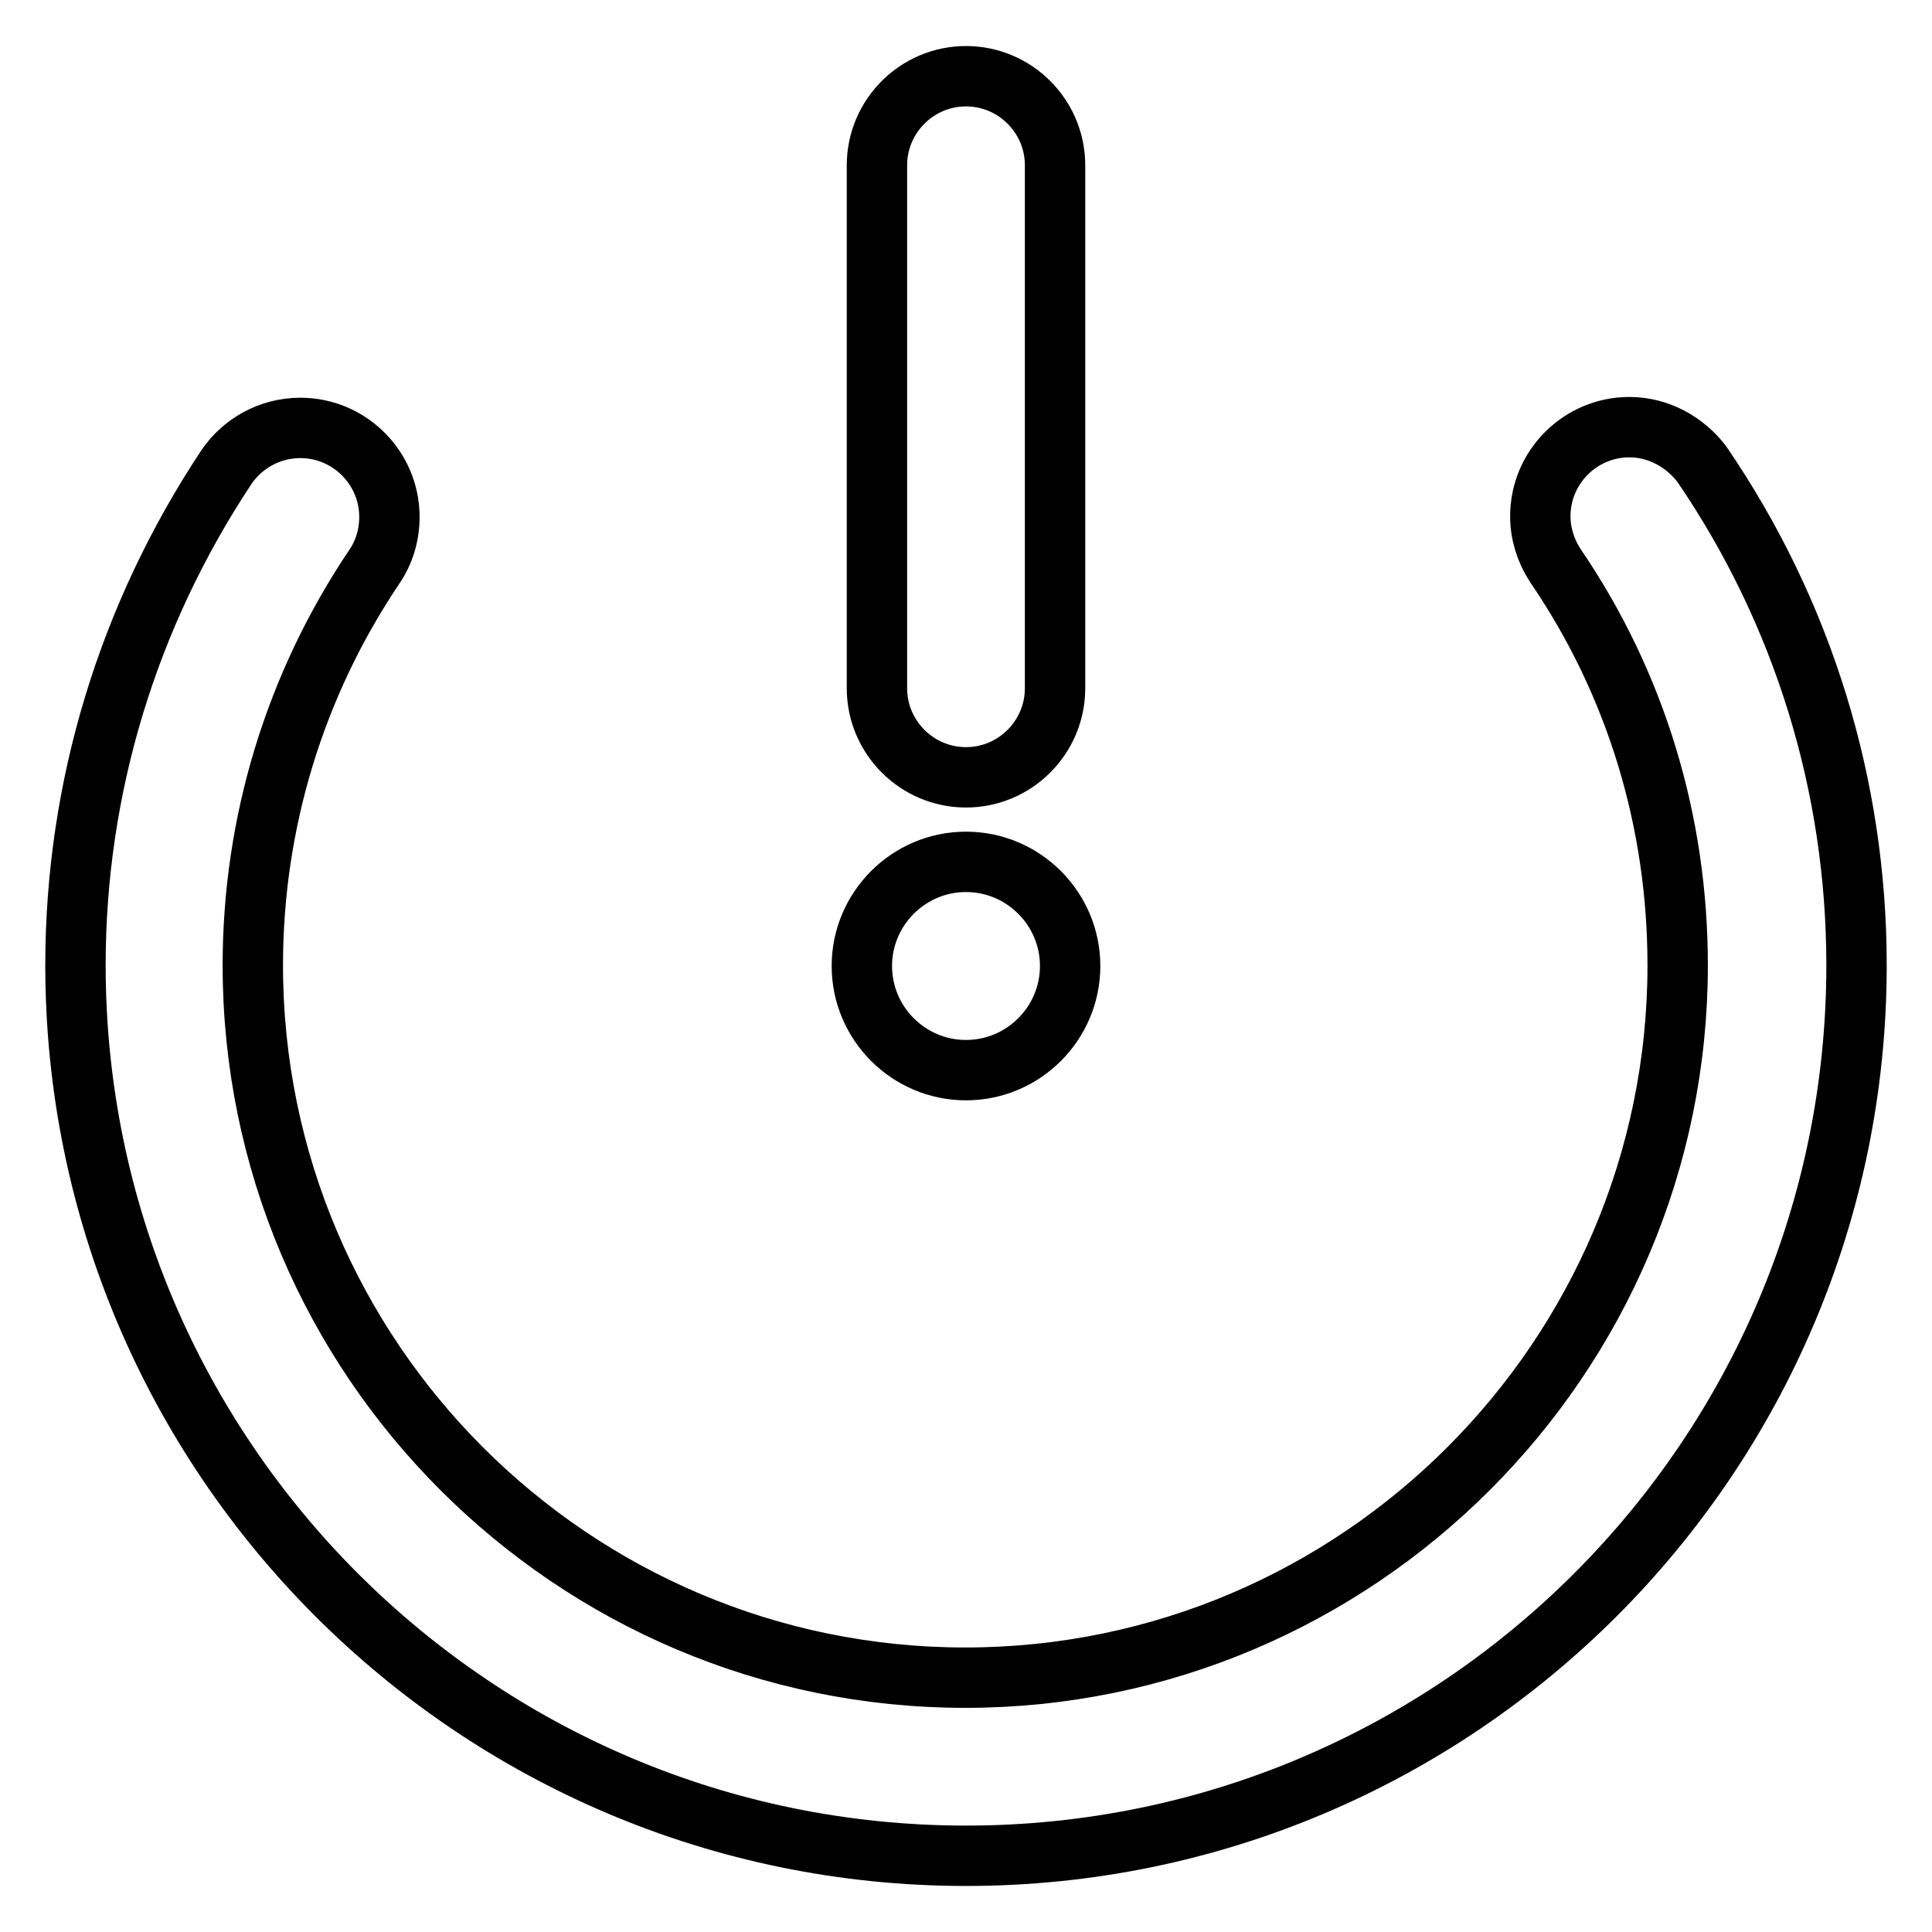
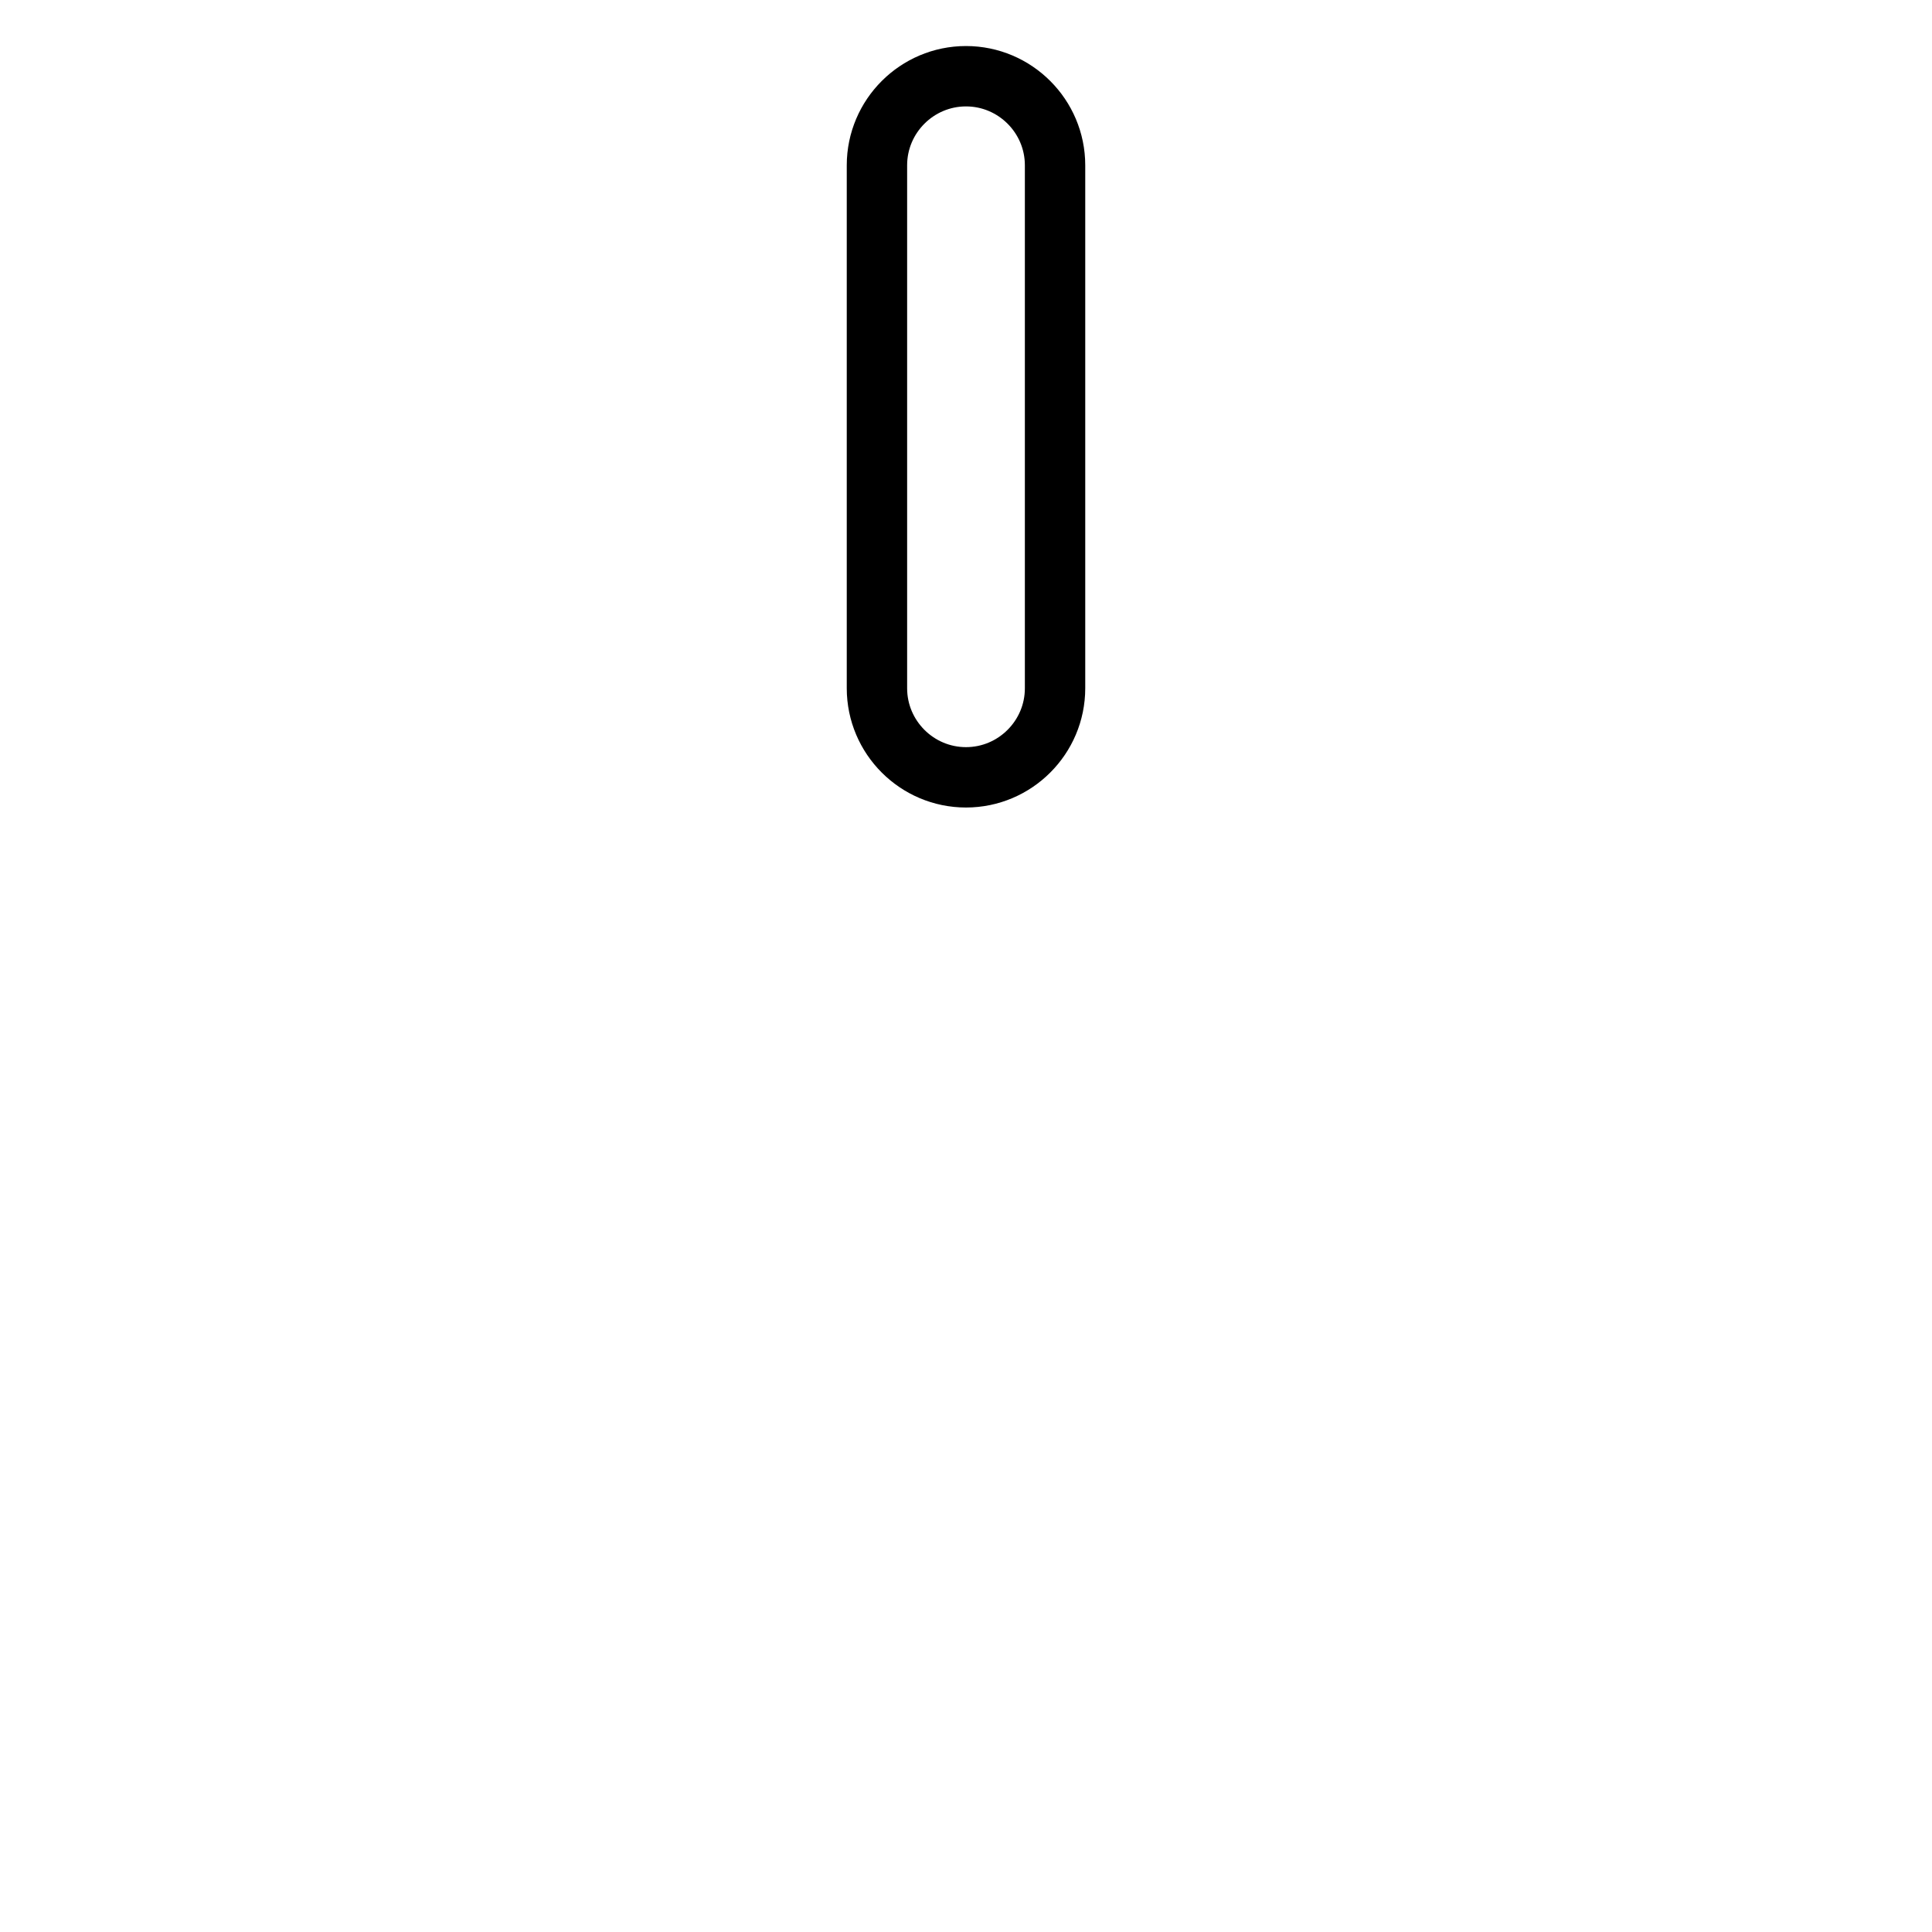
<svg xmlns="http://www.w3.org/2000/svg" version="1.1" x="0px" y="0px" viewBox="0 0 256 256" enable-background="new 0 0 256 256" xml:space="preserve">
  <g>
-     <path stroke-width="8" fill-opacity="0" stroke="#000000" d="M225.5,61.5L225.5,61.5c-2.2-2.9-5.7-4.9-9.6-4.9c-6.5,0-11.8,5.3-11.8,11.8c0,2.3,0.7,4.5,1.9,6.4 c0.1,0.1,0.1,0.2,0.2,0.3c10.6,15.6,16.1,33.8,16.1,52.8c0,52-42.4,94.4-94.4,94.4c-52,0-94.4-42.3-94.4-94.4 c0-18.9,5.6-37.2,16.1-52.8c1.3-1.9,2-4.2,2-6.6c0-6.5-5.3-11.8-11.8-11.8c-4.1,0-7.7,2.1-9.8,5.2C17,81.5,10,104.3,10,127.9 c0,65.1,52.9,118,118,118c65.1,0,118-52.9,118-118C246,104.1,238.9,81.1,225.5,61.5z" />
-     <path stroke-width="8" fill-opacity="0" stroke="#000000" d="M114.2,128c0,7.6,6.2,13.8,13.8,13.8c7.6,0,13.8-6.2,13.8-13.8c0,0,0,0,0,0c0-7.6-6.2-13.8-13.8-13.8 C120.4,114.2,114.2,120.4,114.2,128L114.2,128z" />
    <path stroke-width="8" fill-opacity="0" stroke="#000000" d="M128,103c6.5,0,11.8-5.3,11.8-11.8V21.9c0-6.5-5.3-11.8-11.8-11.8c-6.5,0-11.8,5.3-11.8,11.8v69.3 C116.2,97.7,121.5,103,128,103z" />
  </g>
</svg>